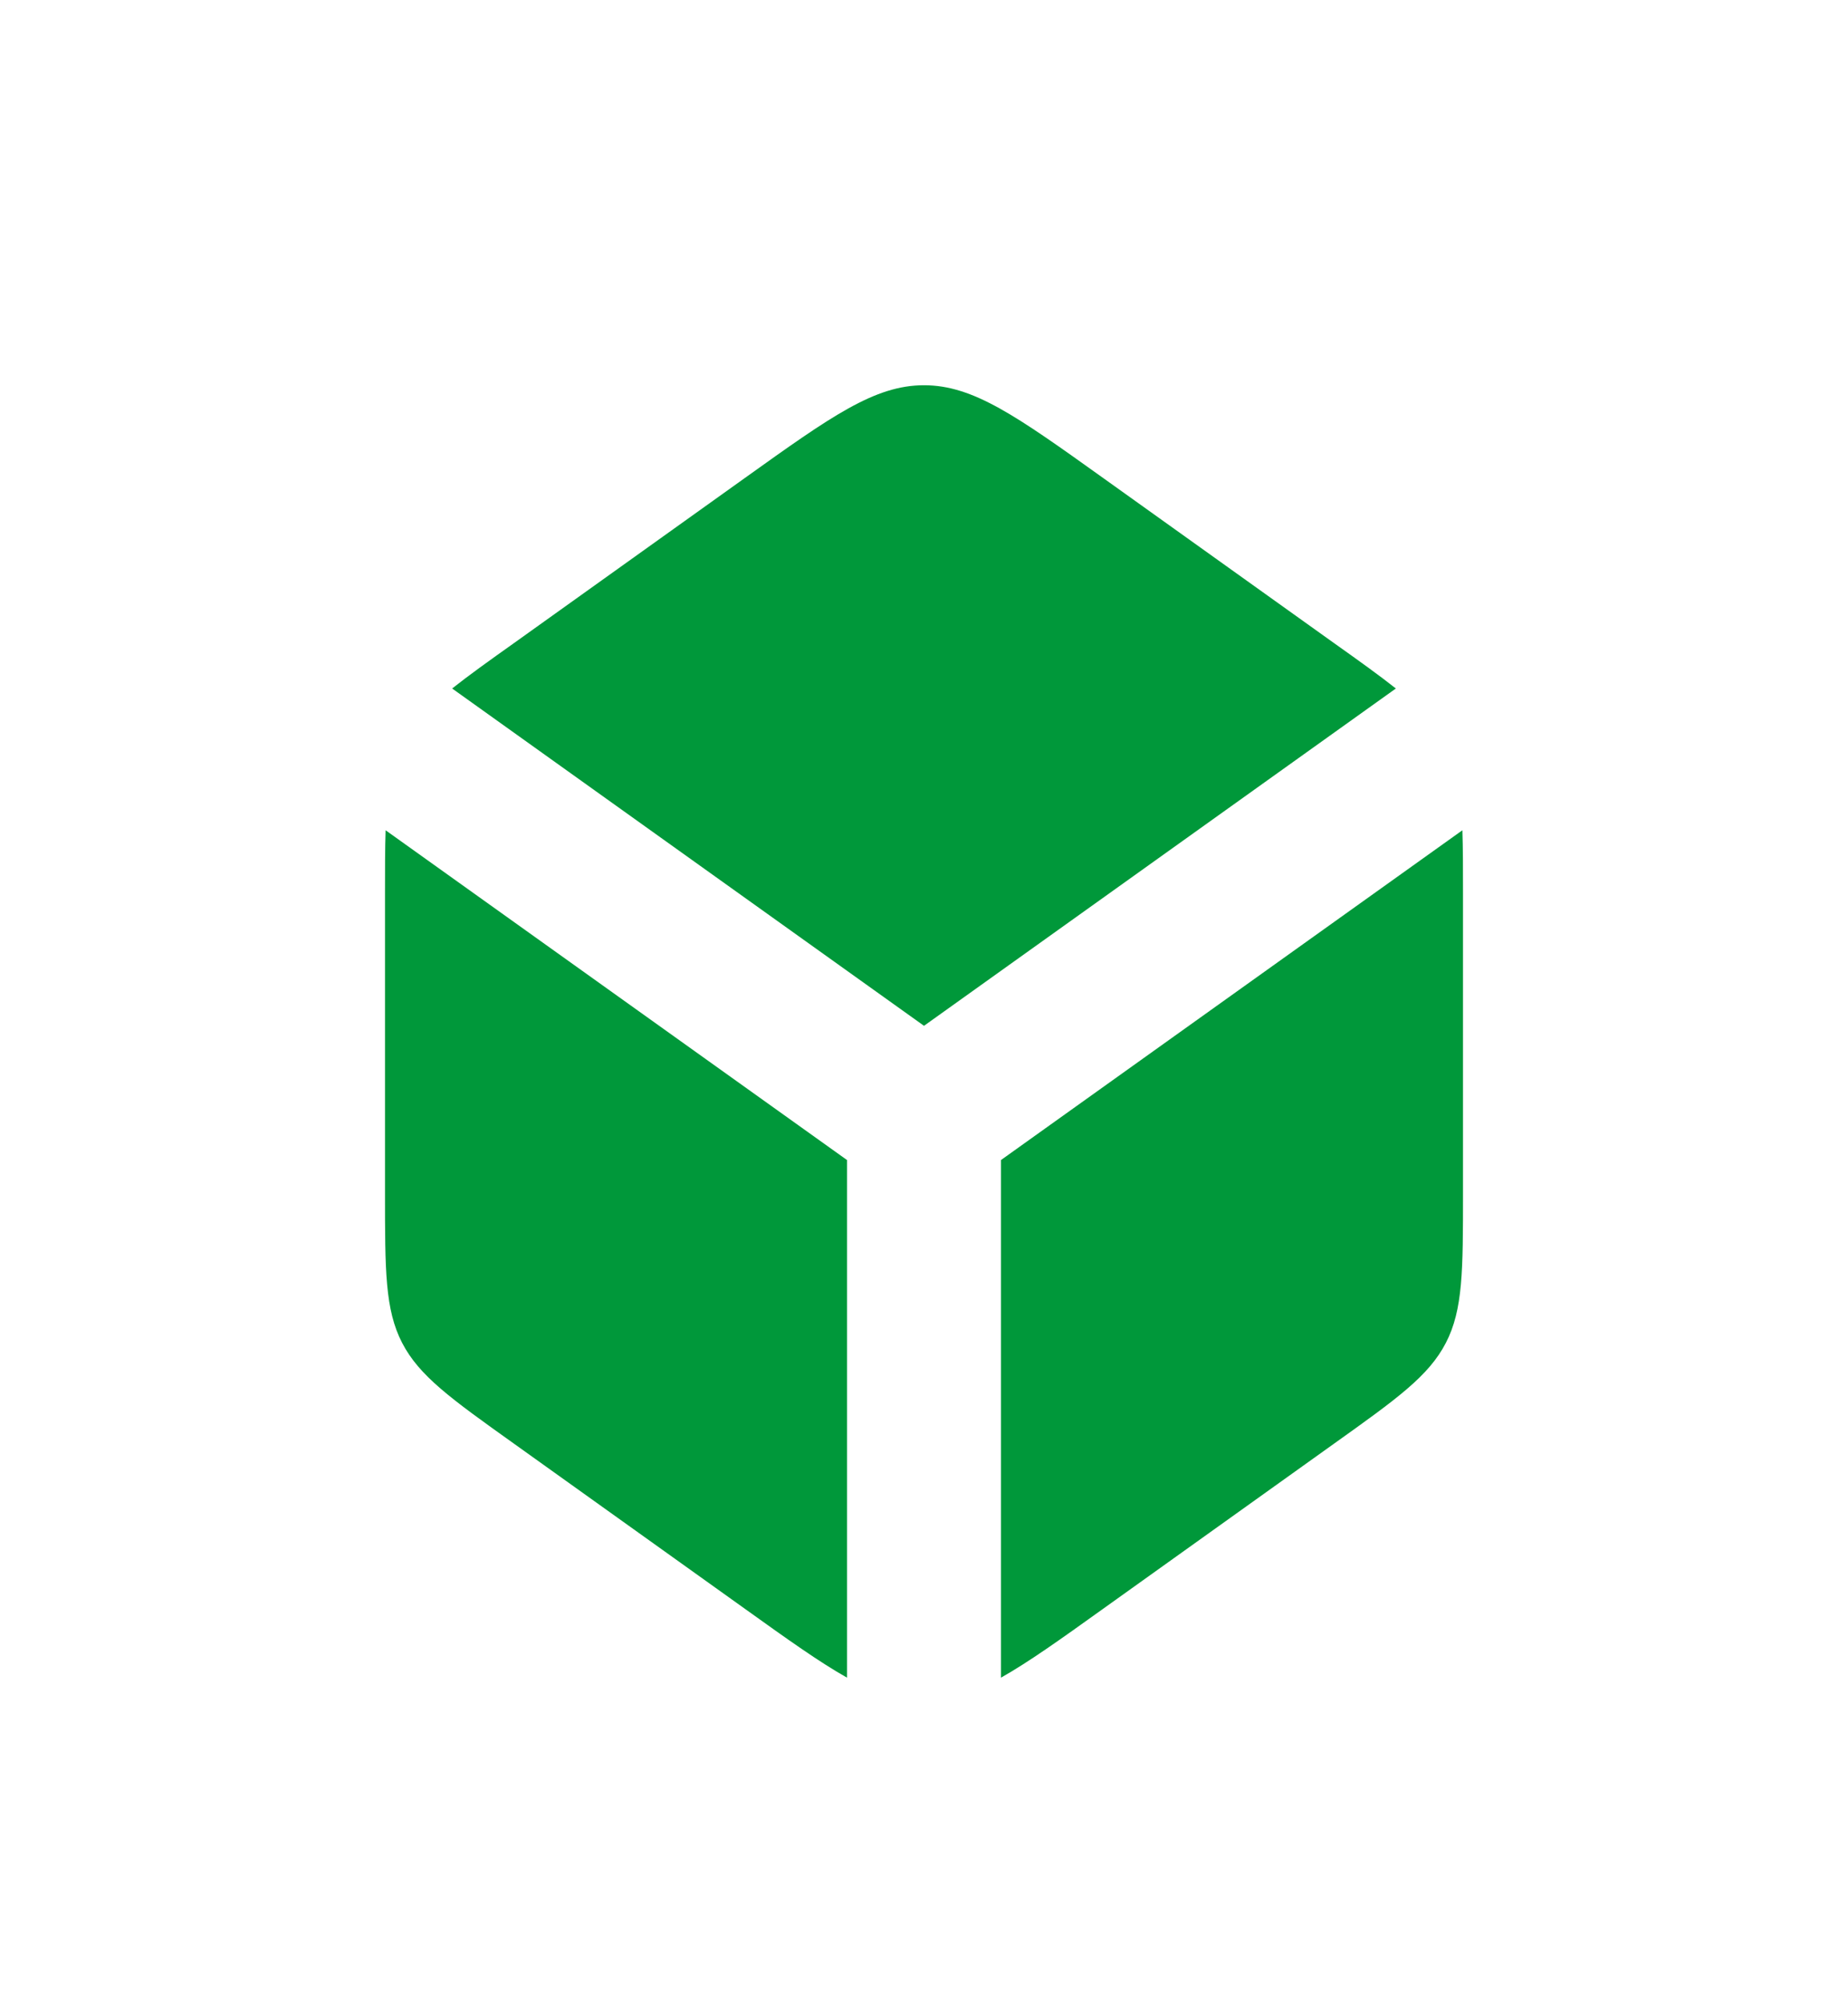
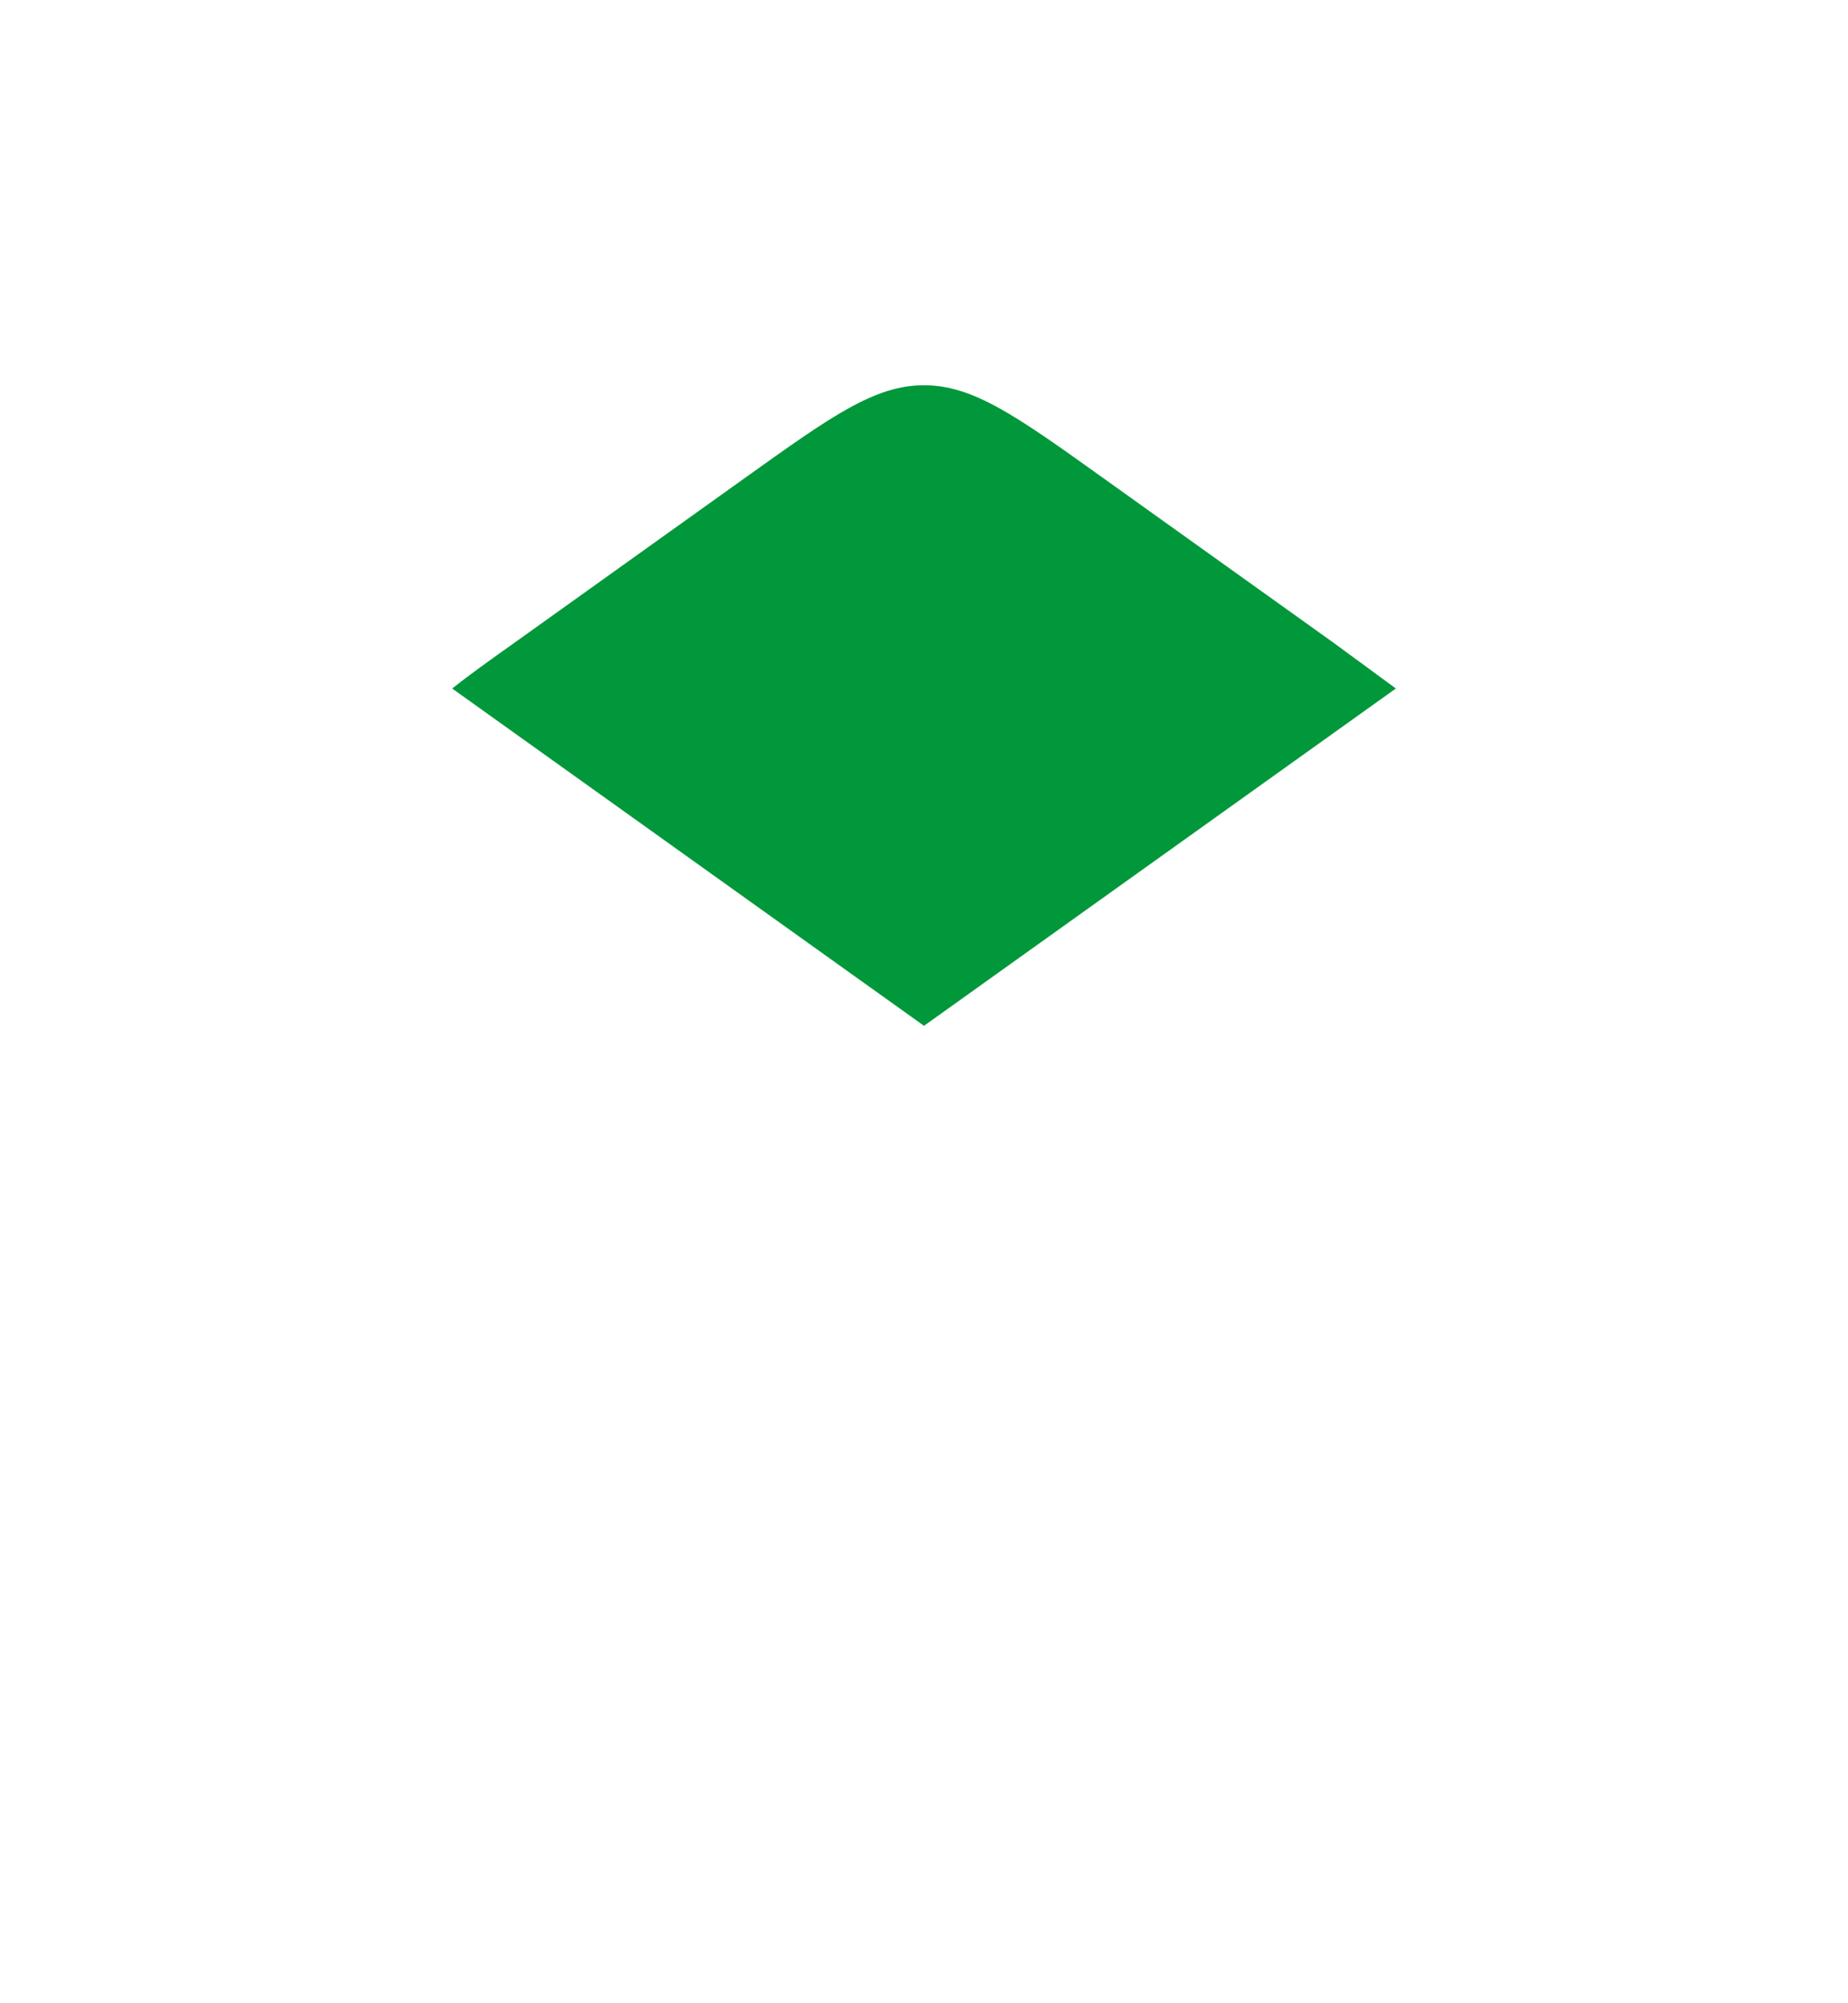
<svg xmlns="http://www.w3.org/2000/svg" width="12" height="13" viewBox="0 0 12 13" fill="none">
-   <path d="M4.838 10.441L3.338 9.369C2.927 9.076 2.722 8.929 2.611 8.714C2.5 8.499 2.5 8.246 2.5 7.742V5.8C2.5 5.64 2.5 5.505 2.504 5.388L5.5 7.528V10.887C5.322 10.787 5.113 10.638 4.838 10.441Z" fill="#00983A" />
-   <path d="M6.5 10.887C6.678 10.787 6.887 10.638 7.162 10.441L8.662 9.369C9.073 9.076 9.278 8.929 9.389 8.714C9.5 8.499 9.5 8.246 9.5 7.742V5.8C9.5 5.64 9.5 5.505 9.496 5.388L6.5 7.528V10.887Z" fill="#00983A" />
-   <path d="M9.064 4.468L6 6.657L2.936 4.468C3.042 4.384 3.173 4.29 3.338 4.173L4.838 3.101C5.399 2.7 5.68 2.5 6 2.5C6.32 2.5 6.601 2.7 7.162 3.101L8.662 4.173C8.827 4.29 8.958 4.384 9.064 4.468Z" fill="#00983A" />
+   <path d="M9.064 4.468L6 6.657L2.936 4.468C3.042 4.384 3.173 4.29 3.338 4.173L4.838 3.101C5.399 2.7 5.68 2.5 6 2.5C6.32 2.5 6.601 2.7 7.162 3.101L8.662 4.173Z" fill="#00983A" />
</svg>